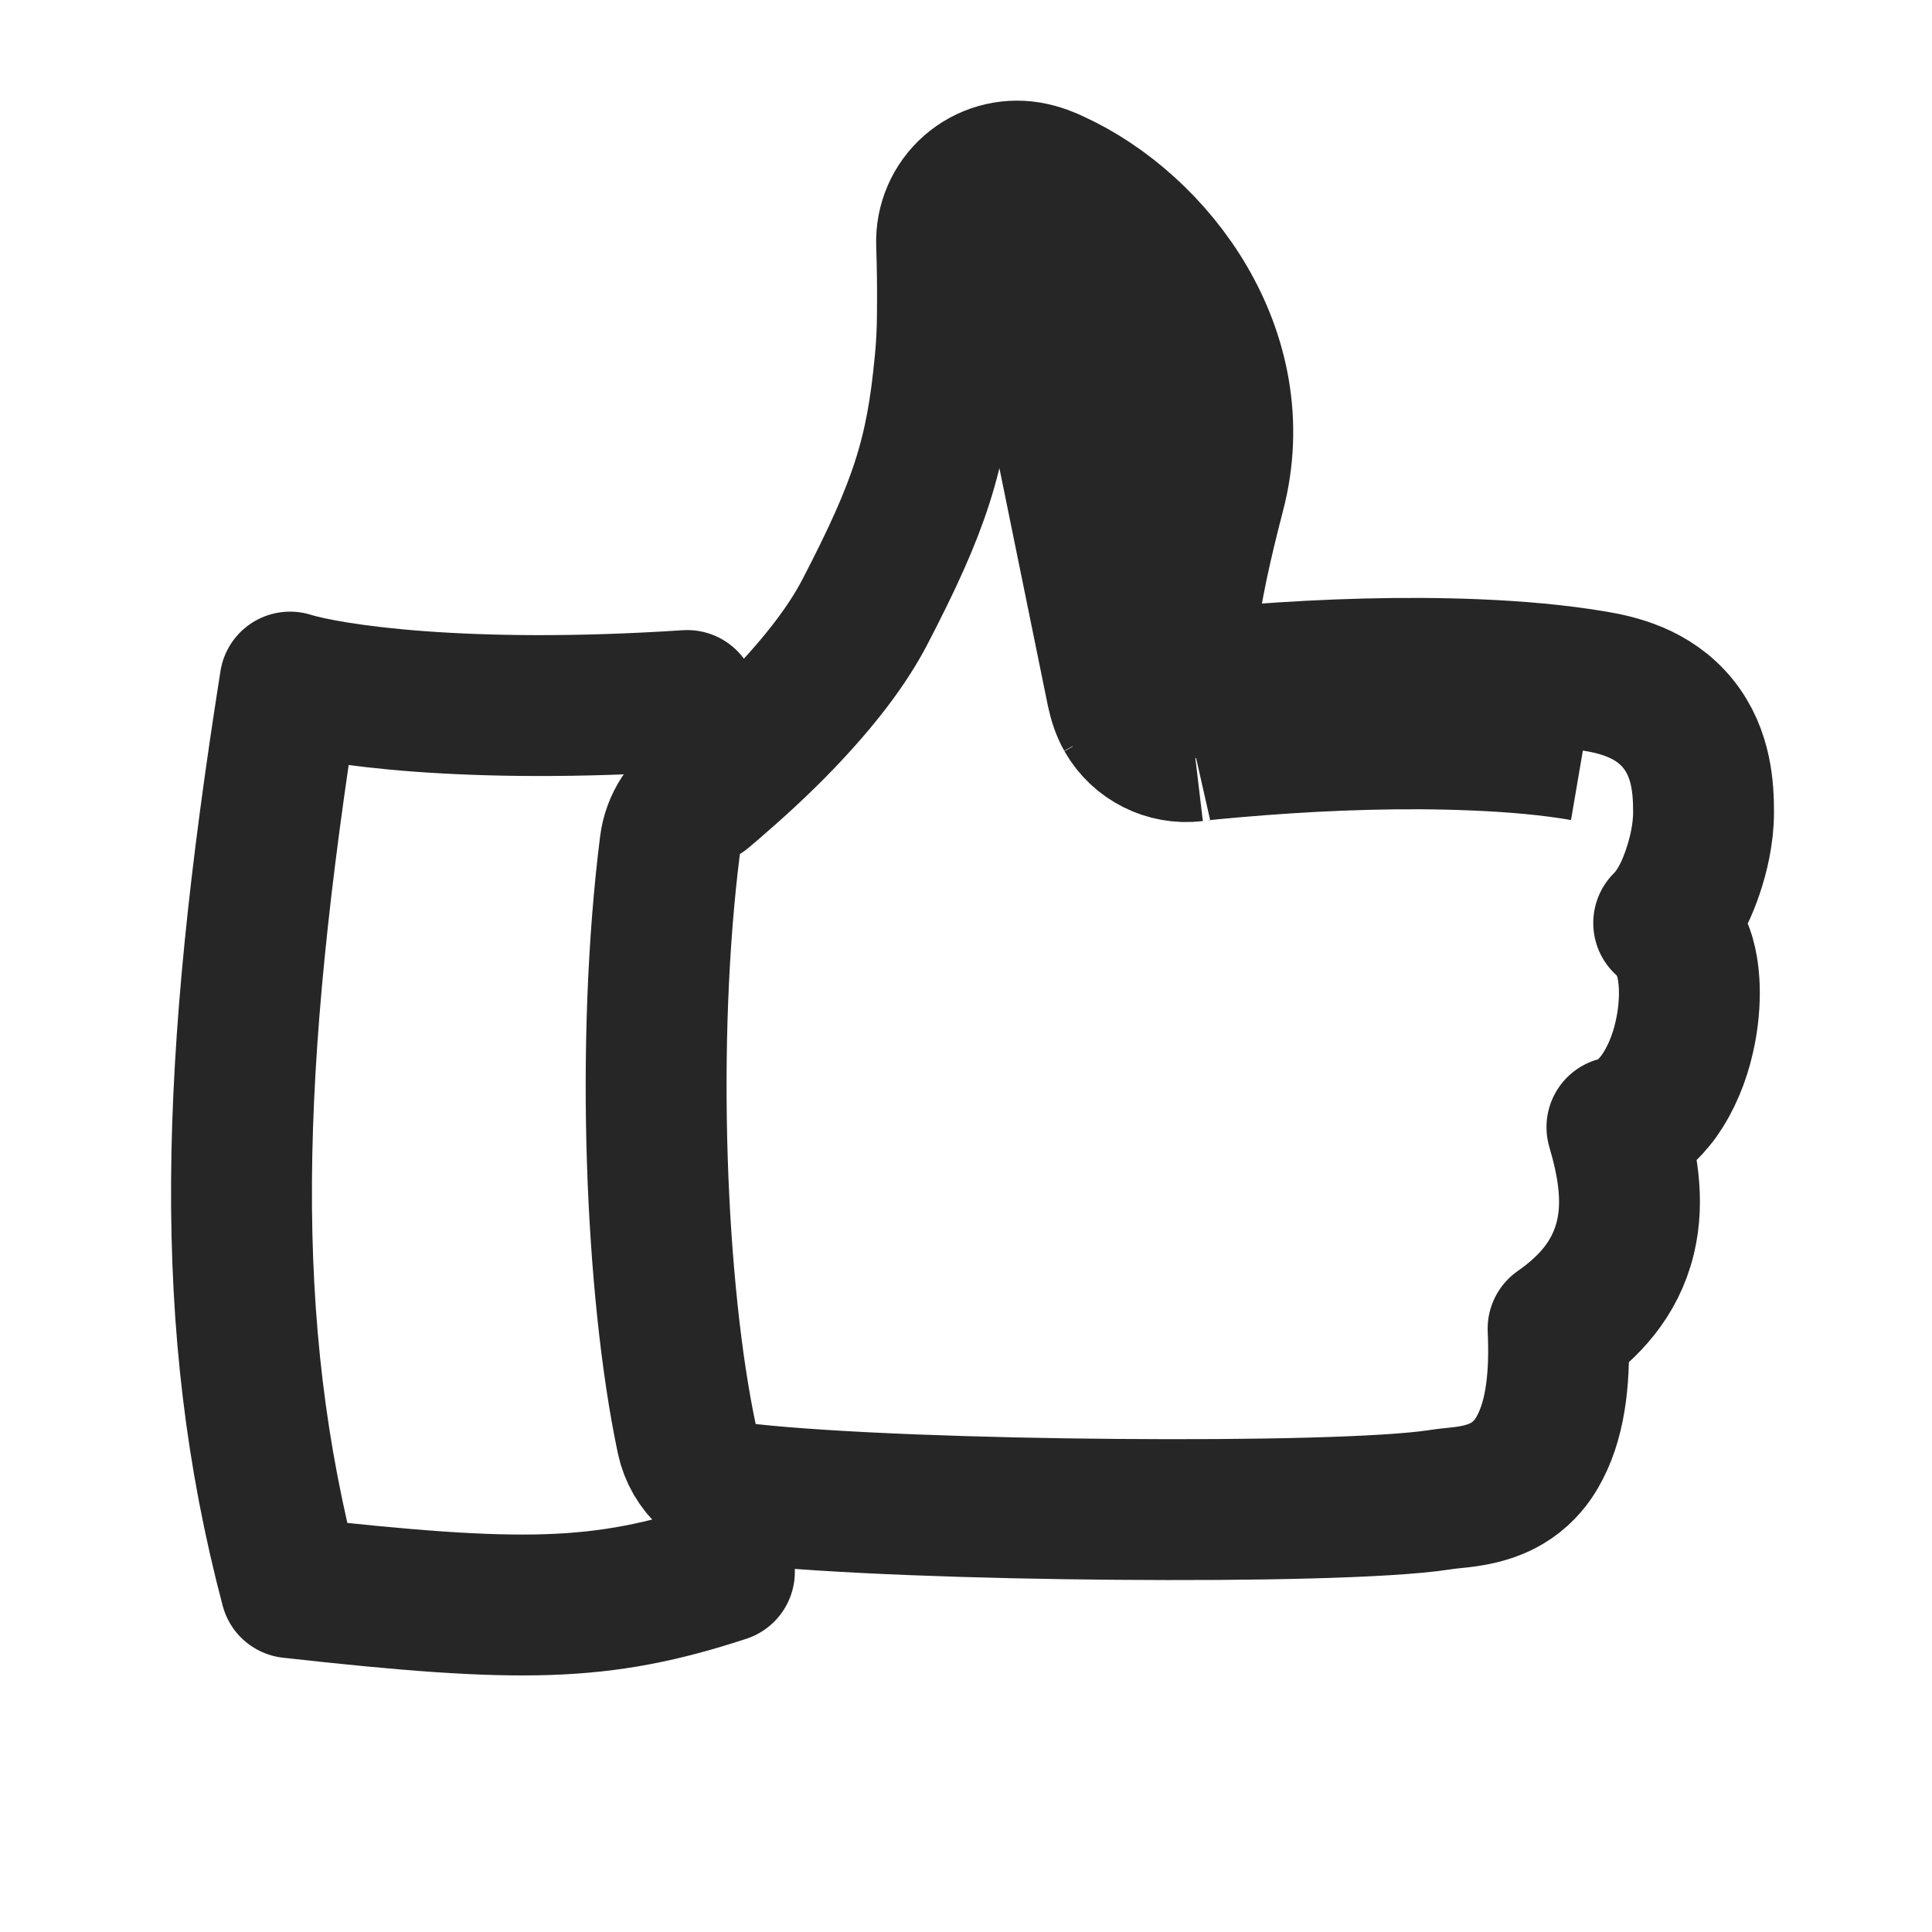
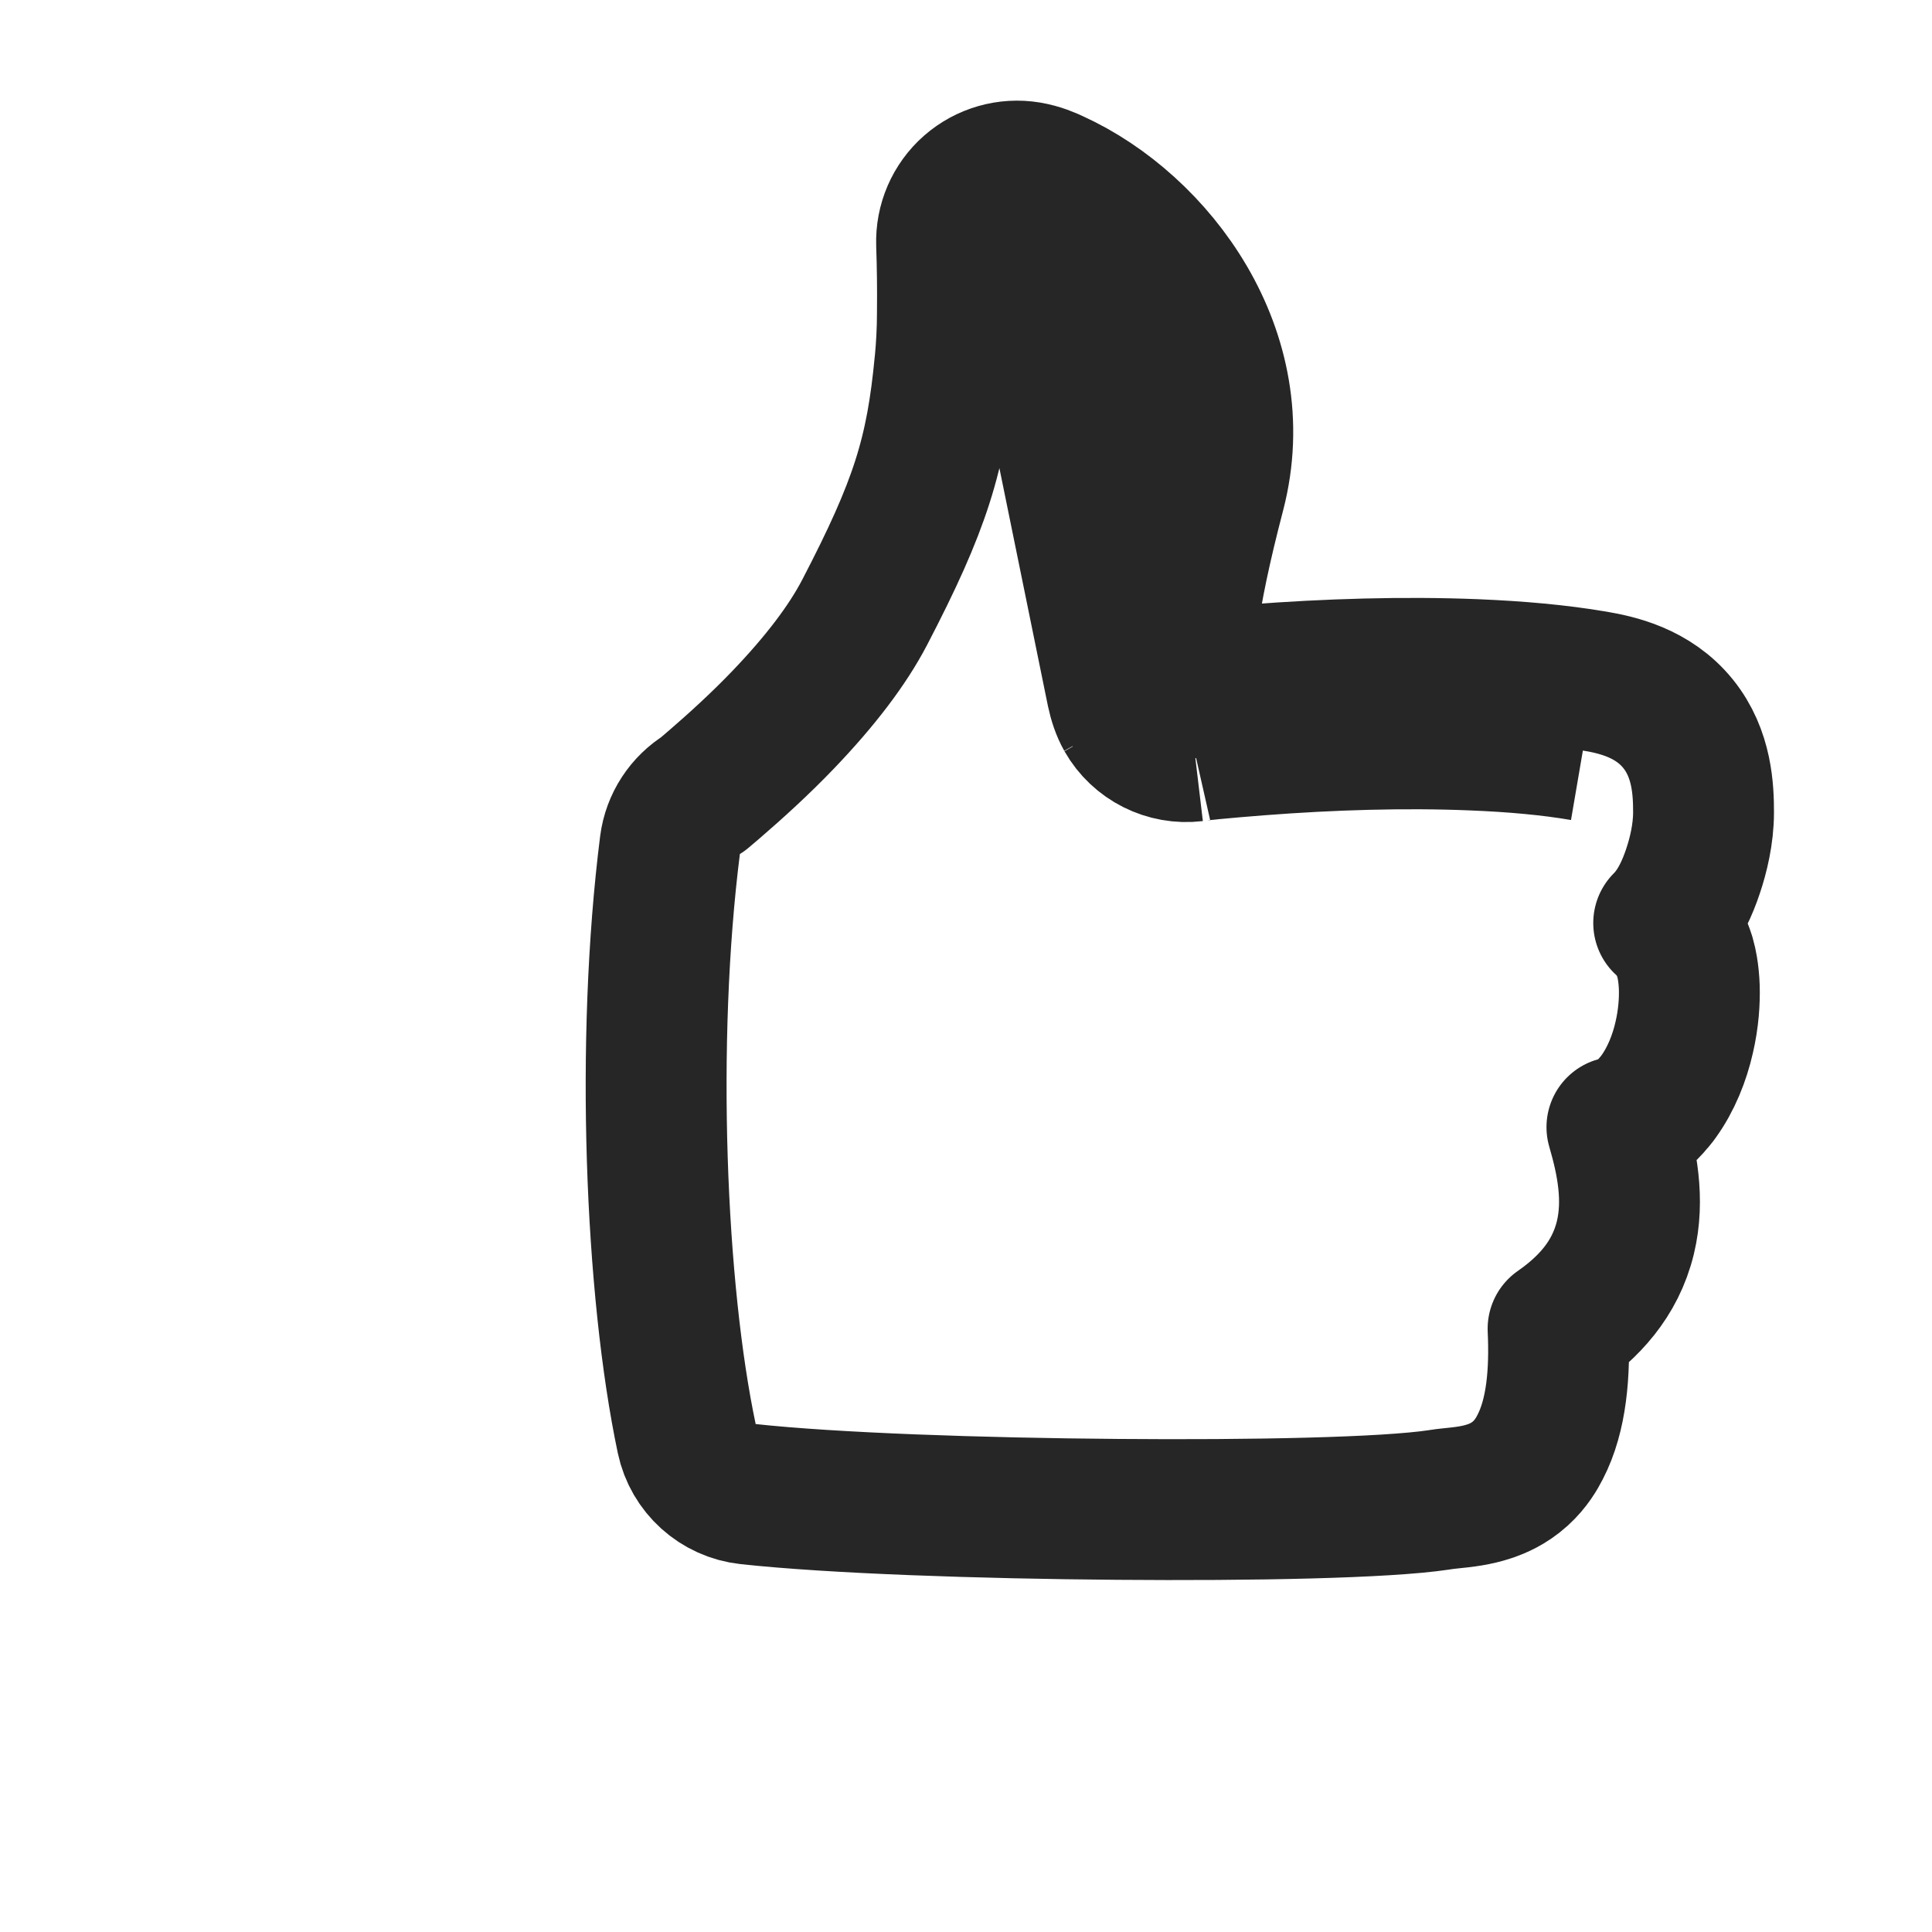
<svg xmlns="http://www.w3.org/2000/svg" width="24" height="24" viewBox="0 0 24 24" fill="none">
  <path d="M19.811 8.461C19.361 8.384 18.86 8.34 18.331 8.318C17.444 8.282 16.496 8.311 15.574 8.382L15.572 8.382C15.352 8.4 15.146 8.418 14.963 8.436L14.962 8.436C14.954 8.437 14.944 8.438 14.934 8.438C14.882 8.444 14.809 8.451 14.743 8.46C14.74 8.45 14.736 8.436 14.731 8.415C14.714 8.319 14.704 8.109 14.755 7.717C14.807 7.327 14.913 6.807 15.093 6.119L15.093 6.119C15.541 4.394 14.36 2.82 13.09 2.24C13.027 2.21 12.914 2.16 12.777 2.137C12.518 2.094 12.254 2.17 12.056 2.343C11.859 2.516 11.75 2.769 11.759 3.031C11.769 3.314 11.772 3.603 11.769 3.872L11.769 3.872V3.883C11.769 4.114 11.756 4.323 11.739 4.502L11.738 4.507C11.63 5.647 11.432 6.279 10.741 7.607L10.741 7.607C10.527 8.017 10.19 8.46 9.728 8.942L9.727 8.943C9.453 9.229 9.155 9.502 8.852 9.763L8.852 9.762L8.846 9.768C8.807 9.802 8.77 9.833 8.734 9.863C8.512 9.999 8.357 10.23 8.323 10.499C8.016 12.931 8.14 16.018 8.531 17.871C8.609 18.241 8.917 18.519 9.293 18.56C10.341 18.674 12.182 18.737 13.882 18.75C15.553 18.764 17.215 18.732 17.875 18.632C17.882 18.631 17.888 18.63 17.894 18.629C17.933 18.623 17.958 18.62 17.995 18.616C18.196 18.596 18.341 18.579 18.506 18.524L18.521 18.519C18.593 18.493 18.742 18.436 18.888 18.303C19.019 18.184 19.093 18.053 19.132 17.976C19.338 17.58 19.38 17.051 19.355 16.506C19.725 16.248 20.064 15.899 20.191 15.374C20.305 14.902 20.21 14.426 20.086 14.002C20.232 13.962 20.364 13.884 20.471 13.778C20.49 13.759 20.505 13.742 20.515 13.731C20.525 13.72 20.534 13.71 20.54 13.702L20.556 13.683L20.566 13.671C20.579 13.656 20.591 13.64 20.602 13.624C20.76 13.406 20.865 13.139 20.922 12.886C20.977 12.649 20.99 12.434 20.985 12.265C20.982 12.181 20.974 12.099 20.961 12.024C20.955 11.988 20.945 11.94 20.93 11.887C20.922 11.862 20.909 11.821 20.888 11.773C20.888 11.773 20.888 11.772 20.887 11.771C20.875 11.743 20.821 11.618 20.702 11.5C20.691 11.488 20.679 11.477 20.667 11.466C20.798 11.337 20.875 11.187 20.909 11.121C20.956 11.027 20.997 10.924 21.031 10.822C21.096 10.63 21.162 10.363 21.162 10.092C21.162 9.821 21.148 9.364 20.845 8.99C20.533 8.604 20.081 8.507 19.811 8.461ZM19.811 8.461C19.811 8.461 19.811 8.461 19.812 8.461L19.663 9.324M19.811 8.461C19.81 8.461 19.81 8.461 19.81 8.461L19.663 9.324M19.663 9.324C19.263 9.255 18.801 9.213 18.295 9.193C17.451 9.158 16.538 9.186 15.642 9.255C15.425 9.272 15.225 9.289 15.049 9.306C15.04 9.307 15.031 9.308 15.023 9.309C14.933 9.318 14.87 9.324 14.839 9.331M19.663 9.324L14.737 8.482L14.839 9.331M14.839 9.331L14.676 8.516L13.984 8.9M14.839 9.331C14.494 9.372 14.156 9.203 13.984 8.9M13.984 8.9C13.932 8.807 13.898 8.703 13.874 8.59M13.984 8.9L14.674 8.508L13.874 8.59M13.874 8.59C13.784 8.131 13.877 7.311 14.246 5.898C14.469 5.04 14.108 4.181 13.52 3.593C13.519 3.388 13.515 3.177 13.508 2.97L12.733 2.997L13.874 8.59Z" stroke="#262626" stroke-width="1.75" stroke-miterlimit="10" stroke-linejoin="round" />
-   <path d="M8.999 18.5C9.107 19.316 8.84 18.875 8.999 19.526C7.464 20.028 6.484 20.043 3.612 19.723C2.749 16.455 2.847 13.26 3.603 8.473C4.094 8.626 5.767 8.885 8.537 8.702C8.429 9.59 8.573 8.552 8.537 9.5" stroke="#262626" stroke-width="1.75" stroke-miterlimit="10" stroke-linejoin="round" />
</svg>